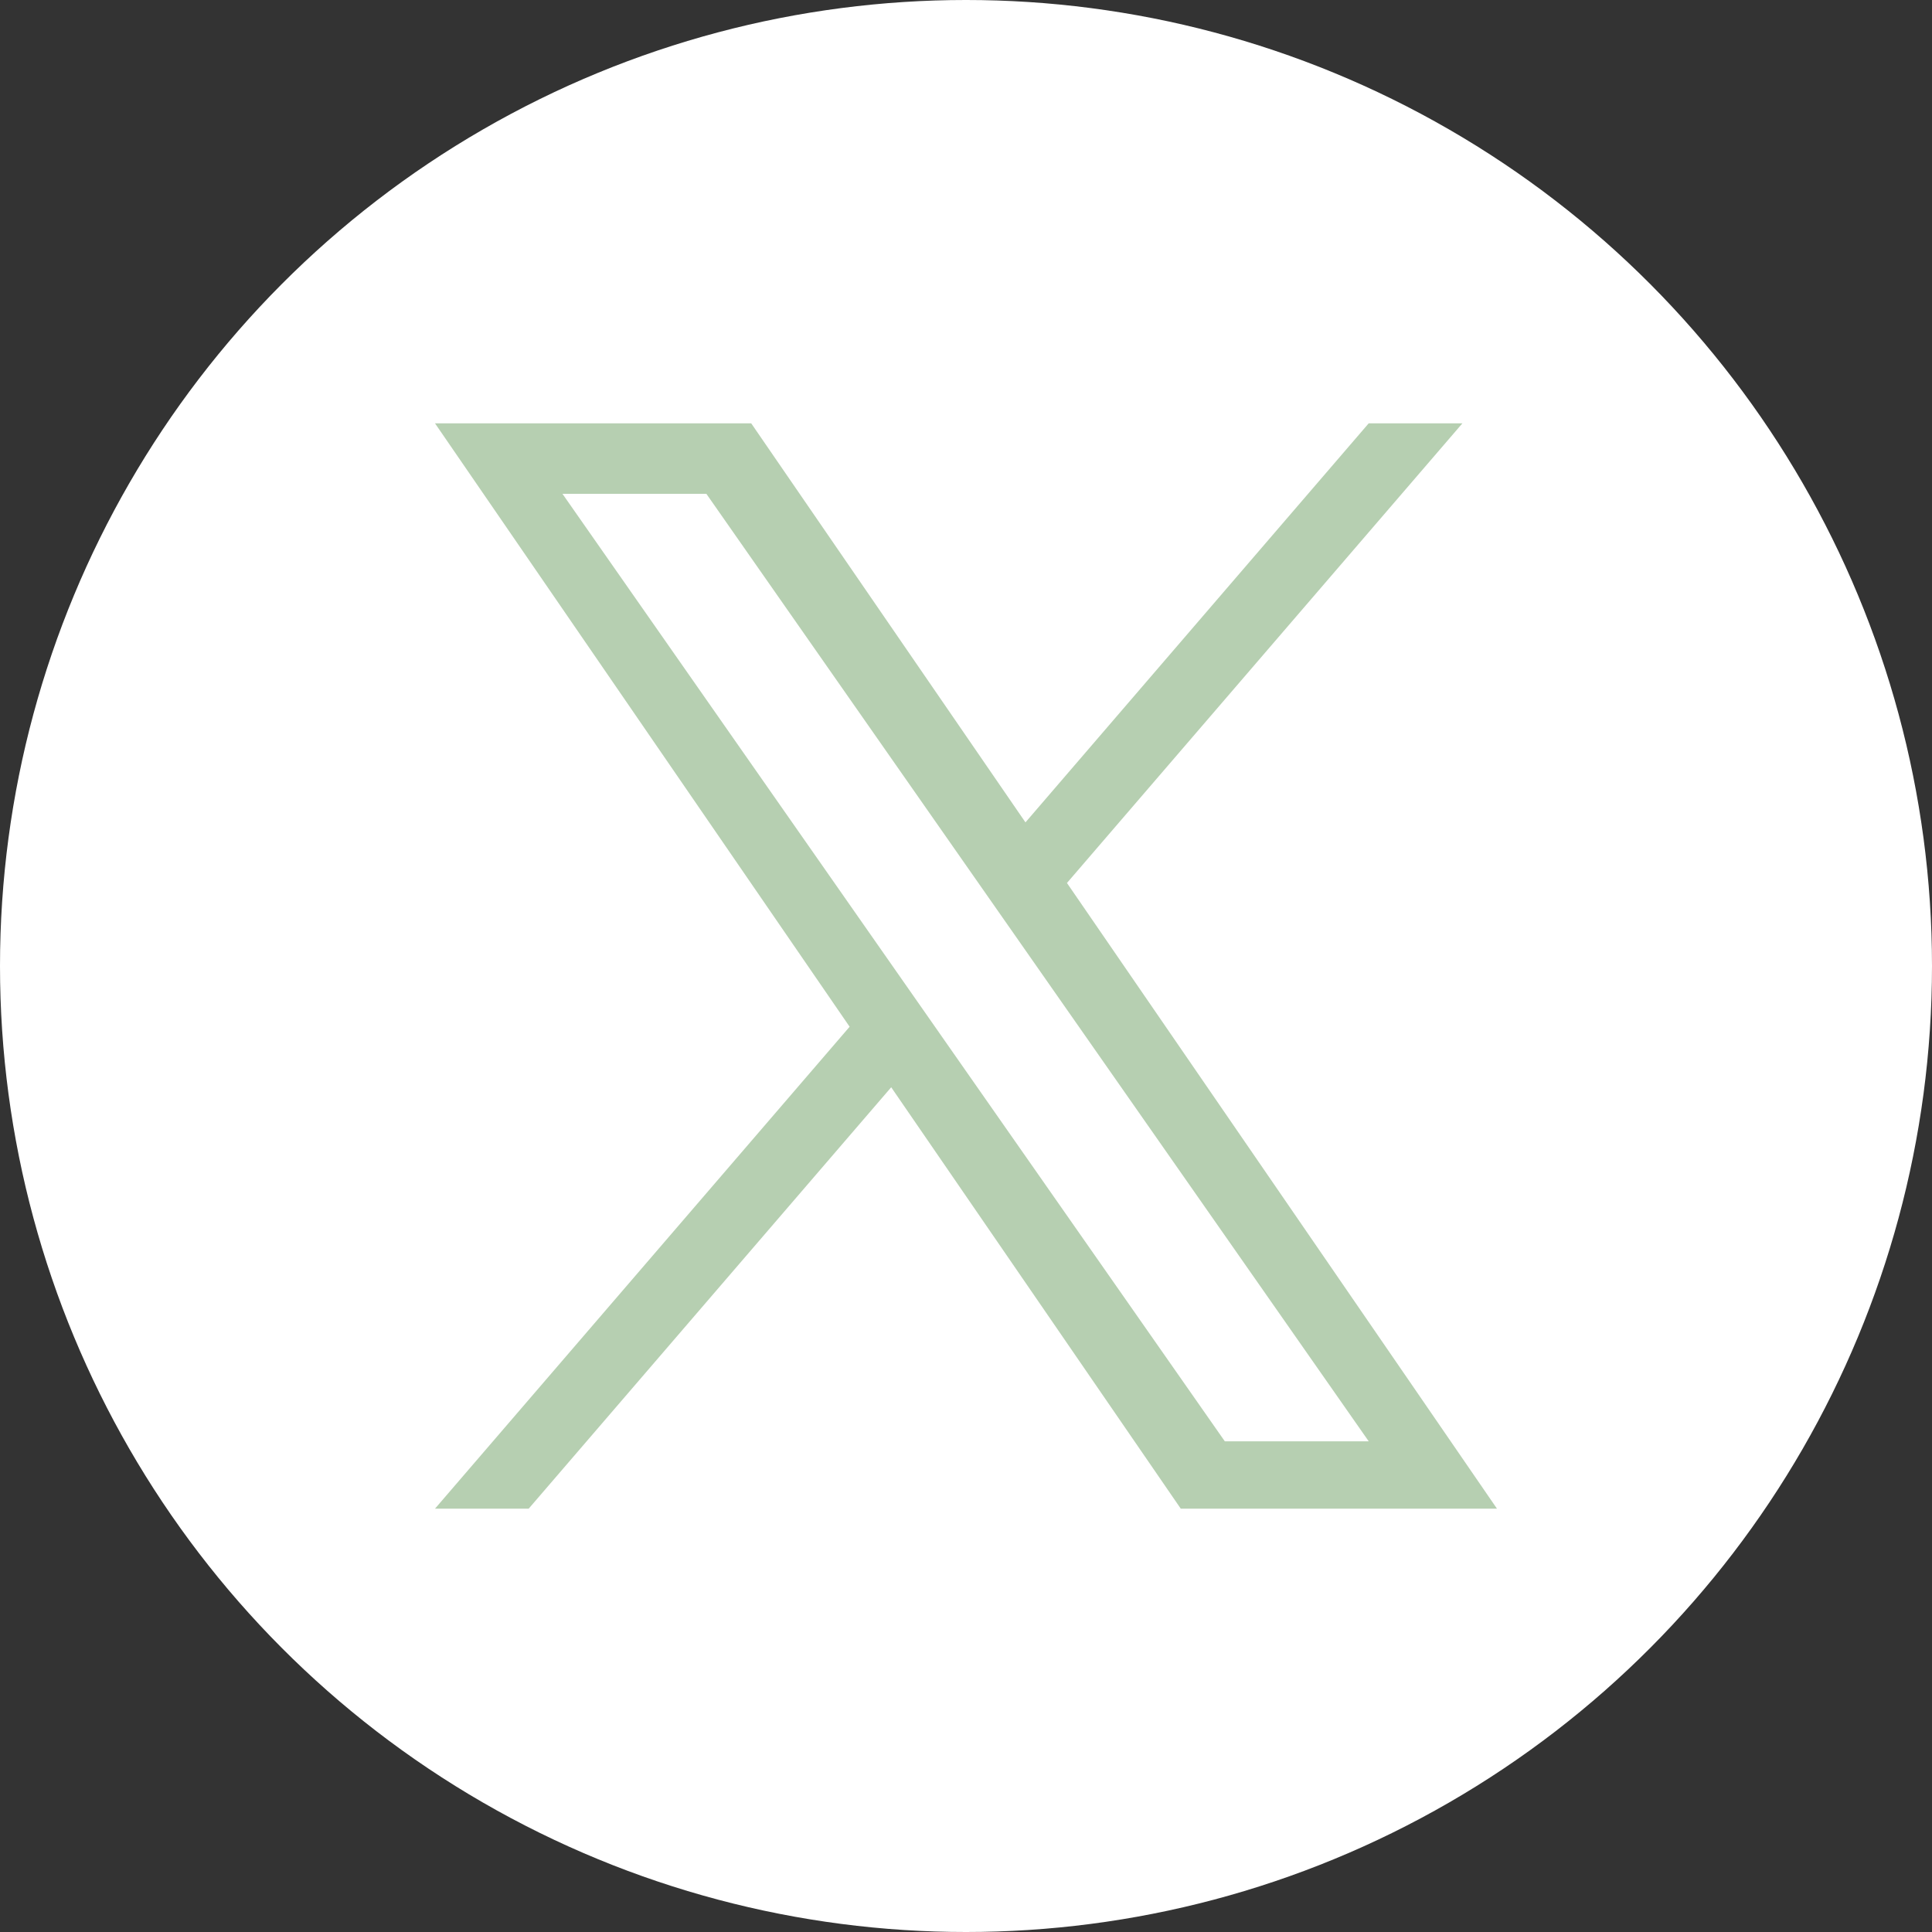
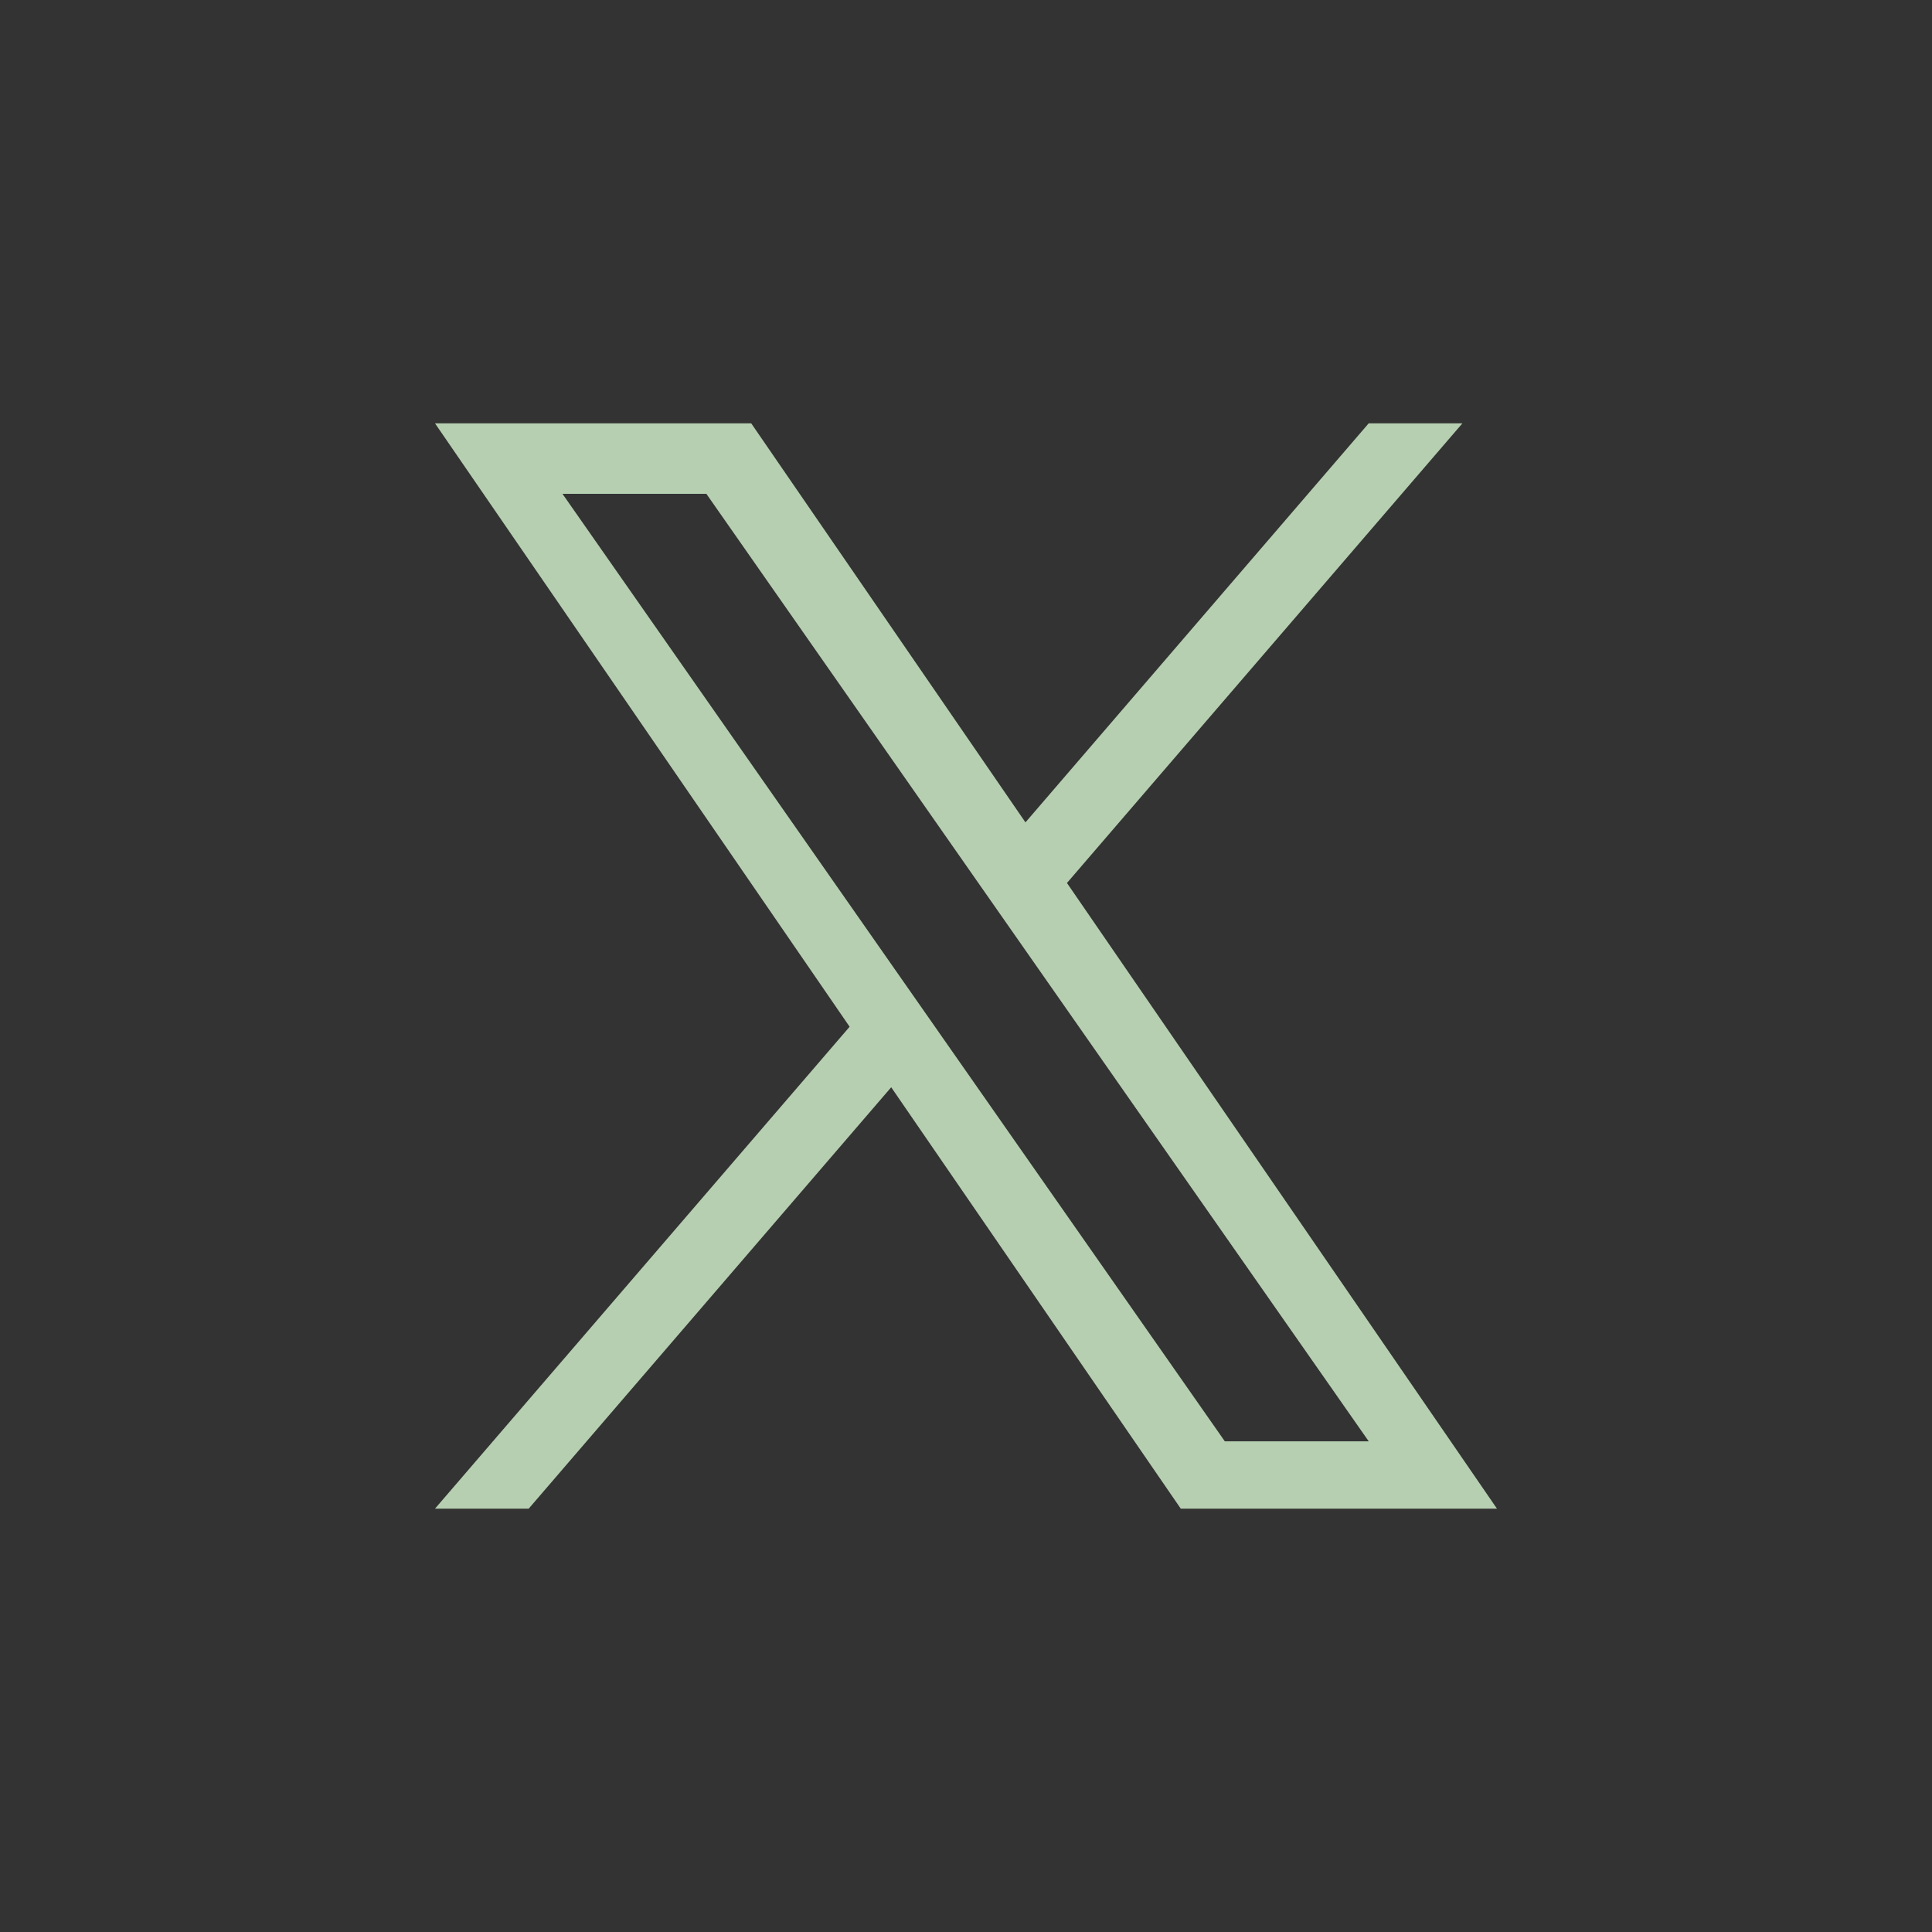
<svg xmlns="http://www.w3.org/2000/svg" width="85" height="85" viewBox="0 0 85 85">
  <rect x="0" y="0" width="85" height="85" fill="#333333" stroke="none" />
  <g id="icon_X" transform="translate(-986 -8785)">
-     <circle id="楕円形_2" data-name="楕円形 2" cx="42.5" cy="42.5" r="42.5" transform="translate(986 8785)" fill="#fff" />
    <path id="logo" d="M27.806,20.218,45.2,0H41.077l-15.1,17.555L13.912,0H0L18.241,26.546,0,47.748H4.122L20.07,29.209,32.809,47.748H46.721L27.8,20.218ZM22.16,26.78l-1.848-2.643L5.607,3.1h6.331L23.805,20.078l1.848,2.643L41.079,44.786H34.748L22.16,26.781Z" transform="translate(1005.139 8803.626)" fill="#b6cfb1" />
  </g>
</svg>